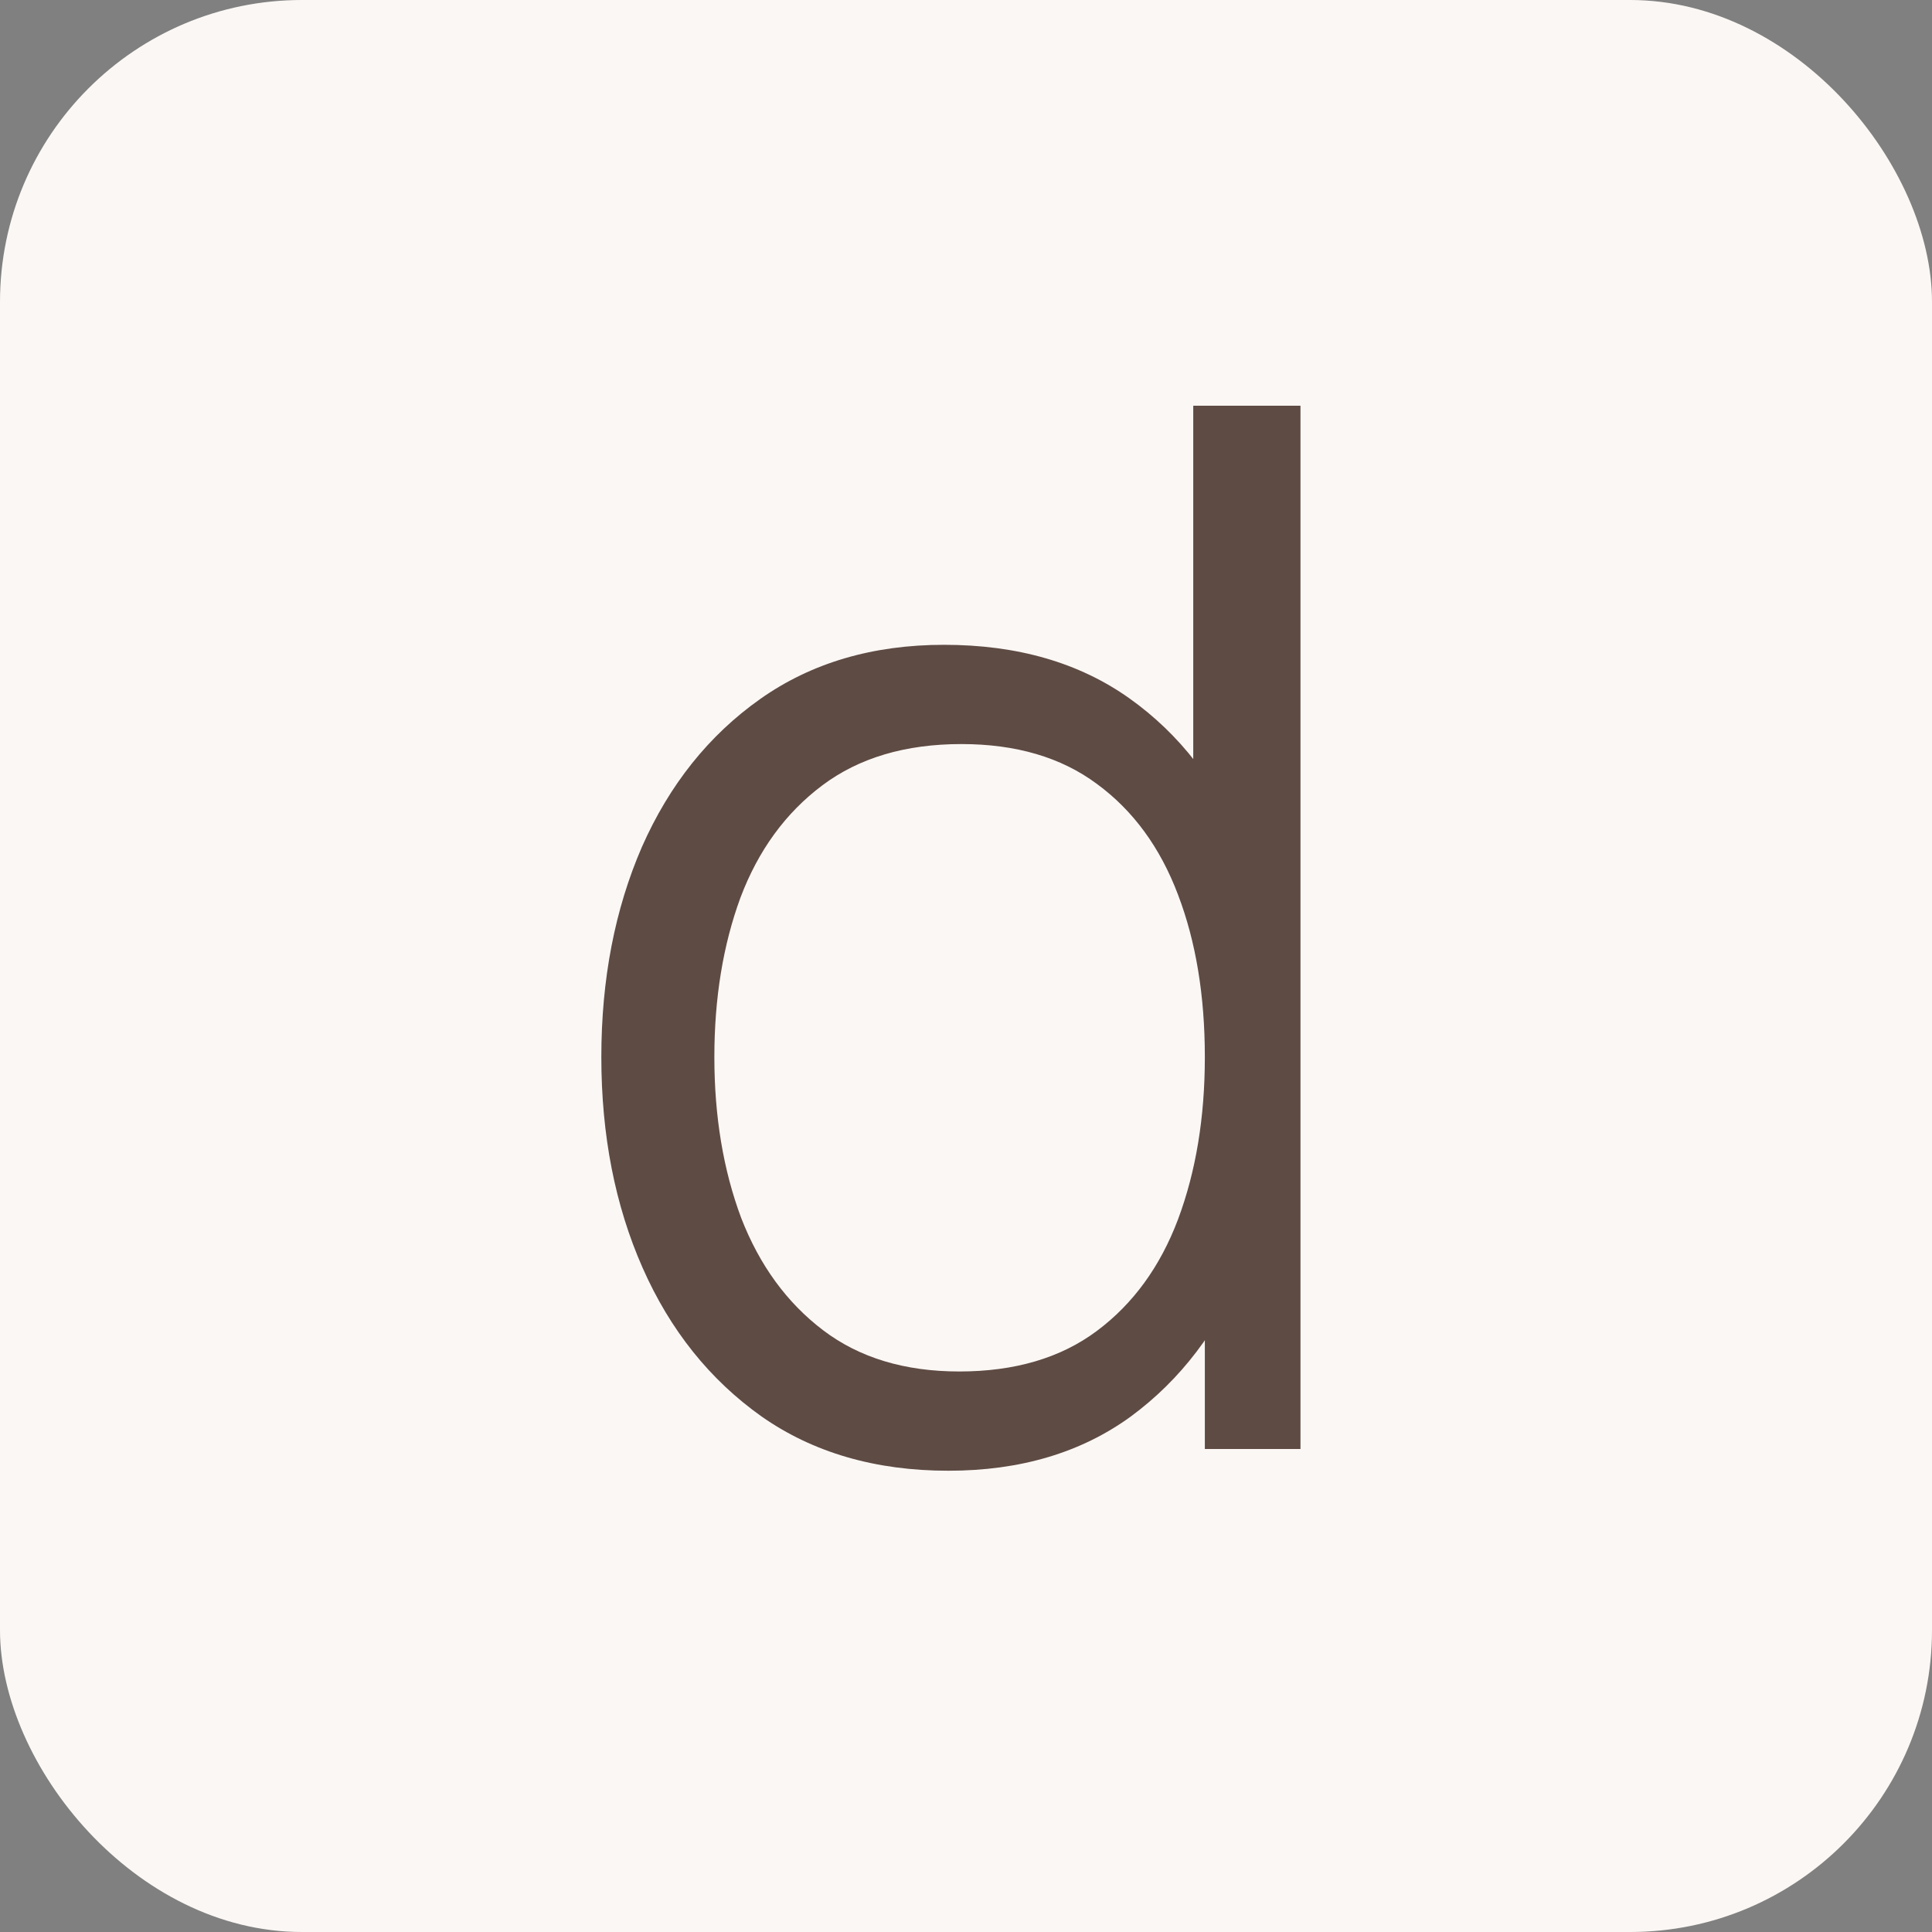
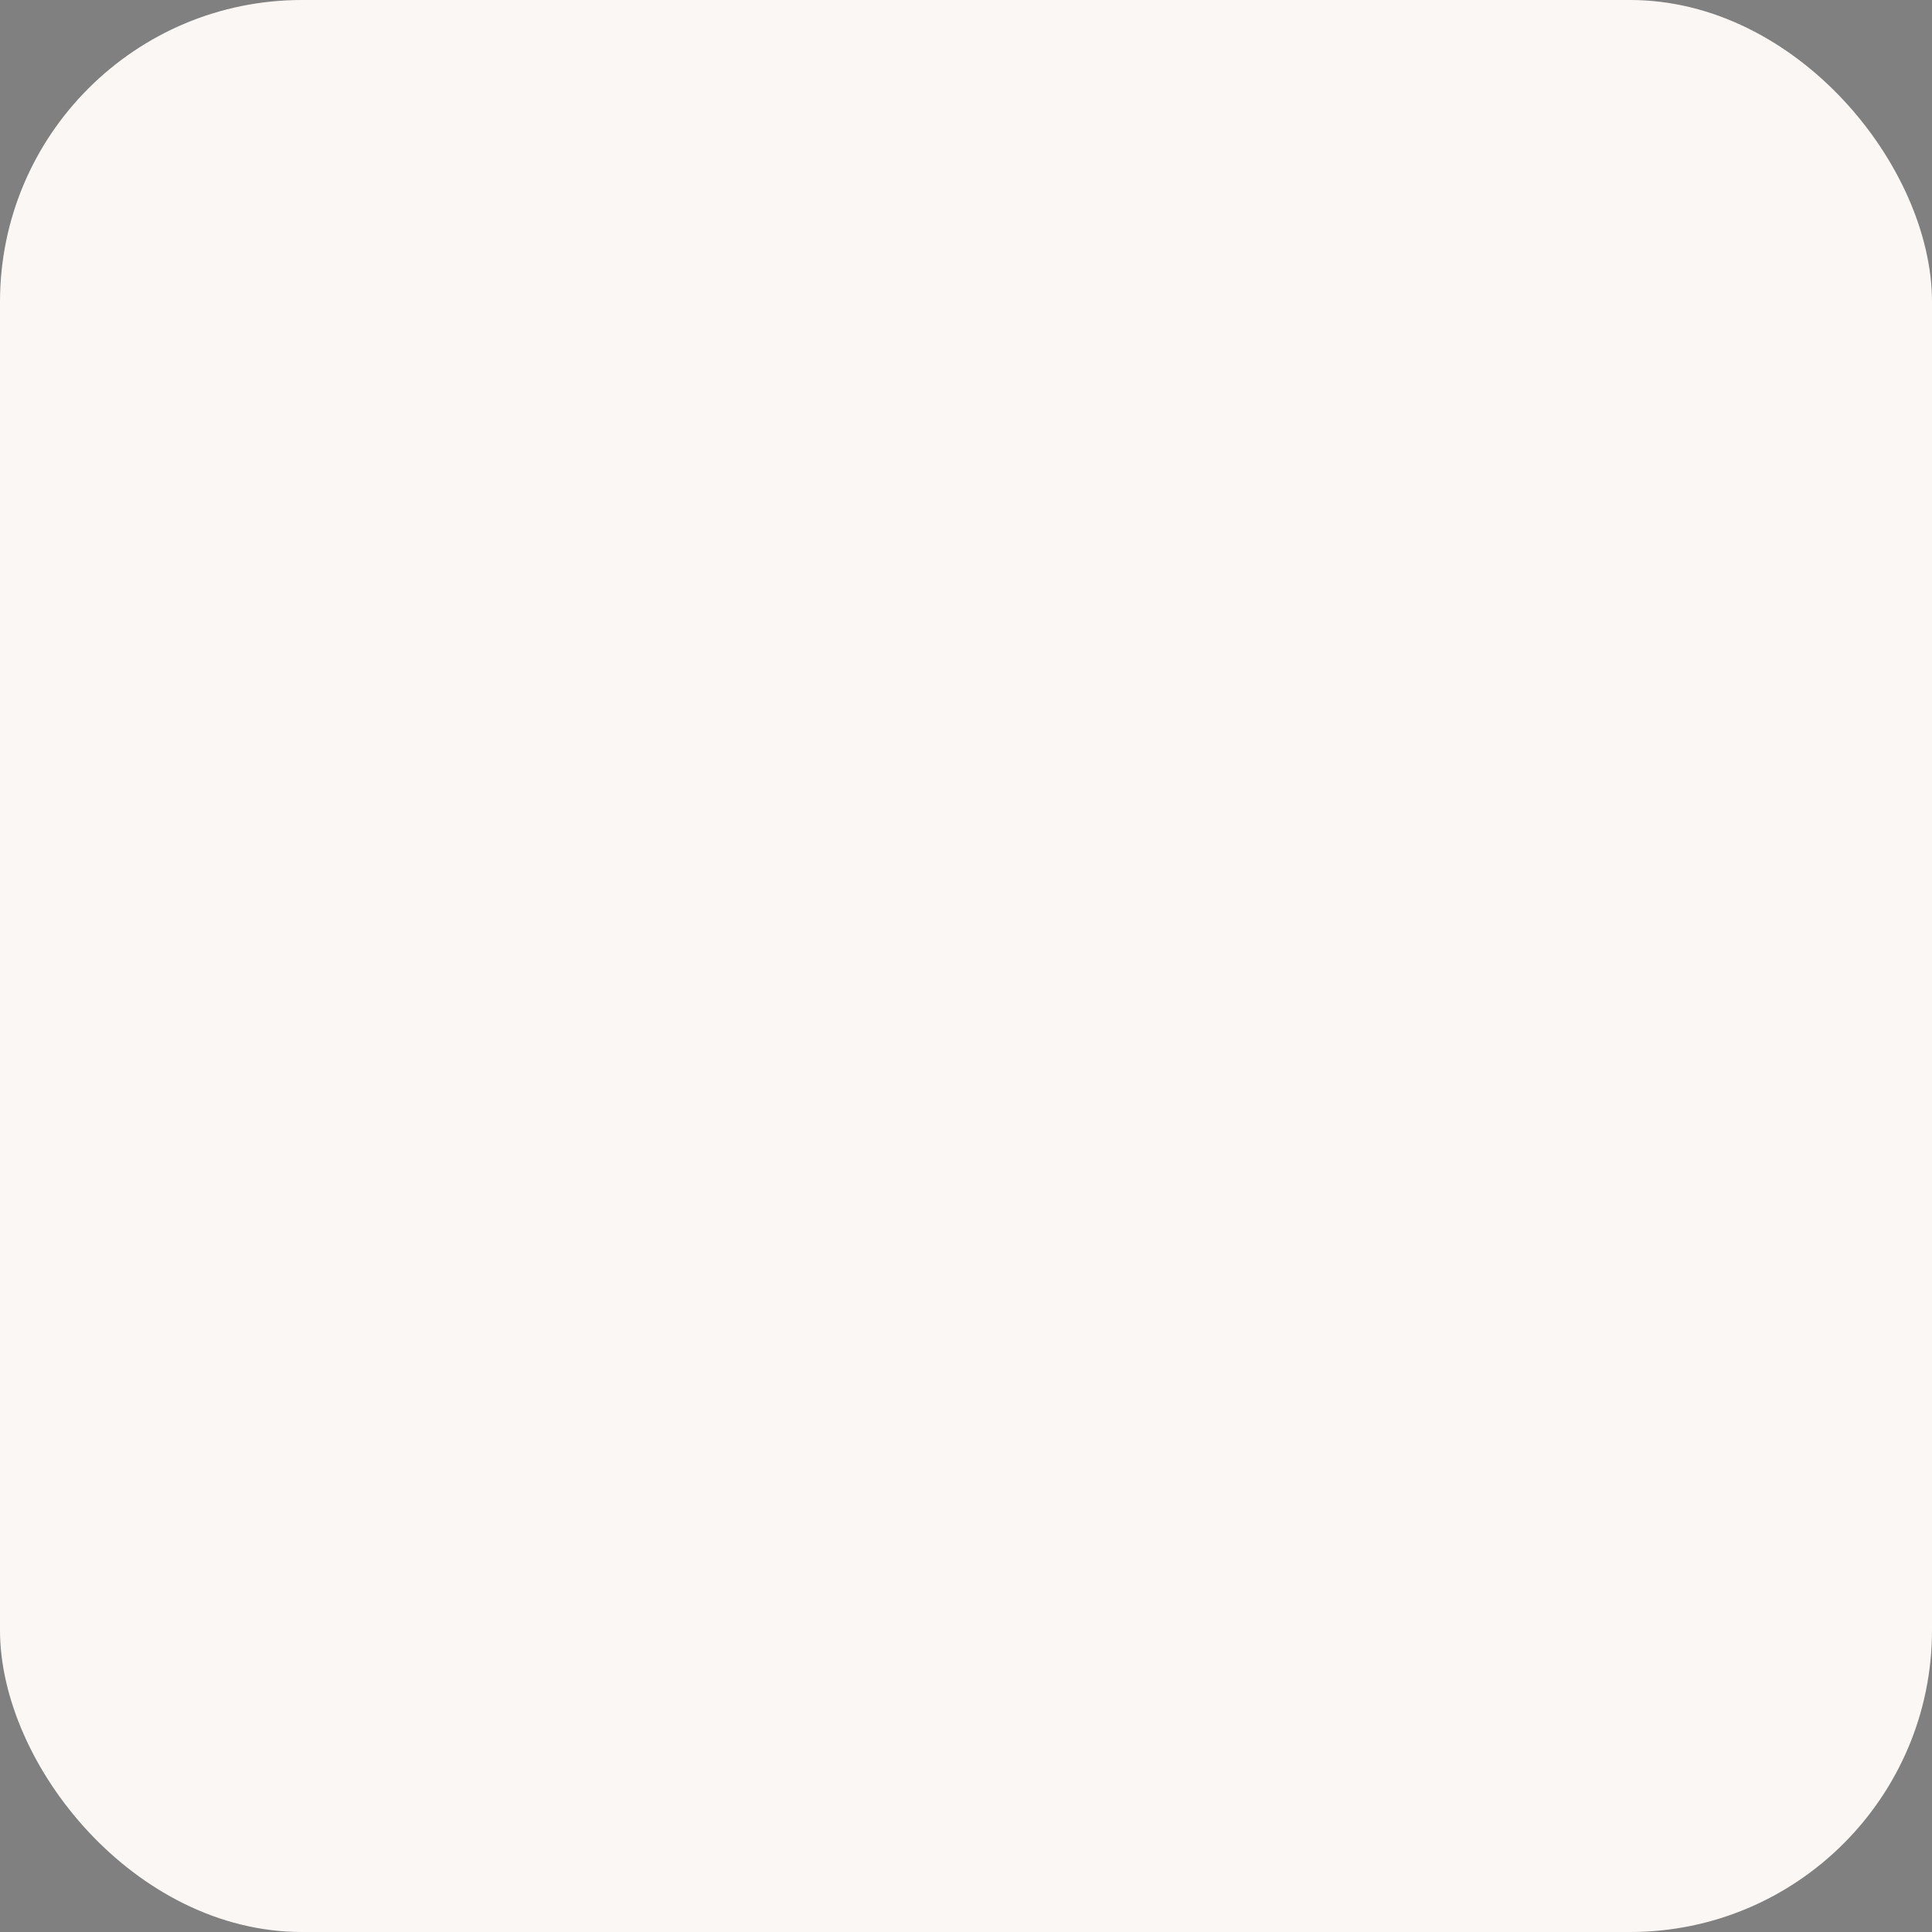
<svg xmlns="http://www.w3.org/2000/svg" width="32" height="32" viewBox="0 0 32 32" fill="none">
  <rect x="0" y="0" width="32" height="32" fill="#808080" stroke="none" />
  <g clip-path="url(#clip0_183_29)">
    <rect width="32" height="32" rx="5" fill="#FBF7F4" />
-     <path d="M15.708 24.36C14.5 24.36 13.468 24.06 12.612 23.46C11.756 22.852 11.1 22.032 10.644 21C10.188 19.968 9.96 18.804 9.96 17.508C9.96 16.22 10.184 15.06 10.632 14.028C11.088 12.996 11.74 12.18 12.588 11.58C13.436 10.98 14.452 10.68 15.636 10.68C16.852 10.68 17.876 10.976 18.708 11.568C19.54 12.16 20.168 12.972 20.592 14.004C21.024 15.028 21.24 16.196 21.24 17.508C21.24 18.796 21.028 19.96 20.604 21C20.18 22.032 19.556 22.852 18.732 23.46C17.908 24.06 16.9 24.36 15.708 24.36ZM15.888 22.716C16.808 22.716 17.568 22.492 18.168 22.044C18.768 21.596 19.216 20.98 19.512 20.196C19.808 19.404 19.956 18.508 19.956 17.508C19.956 16.492 19.808 15.596 19.512 14.82C19.216 14.036 18.768 13.424 18.168 12.984C17.576 12.544 16.828 12.324 15.924 12.324C14.996 12.324 14.228 12.552 13.62 13.008C13.012 13.464 12.56 14.084 12.264 14.868C11.976 15.652 11.832 16.532 11.832 17.508C11.832 18.492 11.98 19.38 12.276 20.172C12.58 20.956 13.032 21.576 13.632 22.032C14.232 22.488 14.984 22.716 15.888 22.716ZM19.956 24V14.244H19.764V6.72H21.54V24H19.956Z" fill="#5E4B44" />
  </g>
  <defs>
    <clipPath id="clip0_183_29">
      <rect width="32" height="32" rx="5" fill="white" />
    </clipPath>
  </defs>
</svg>